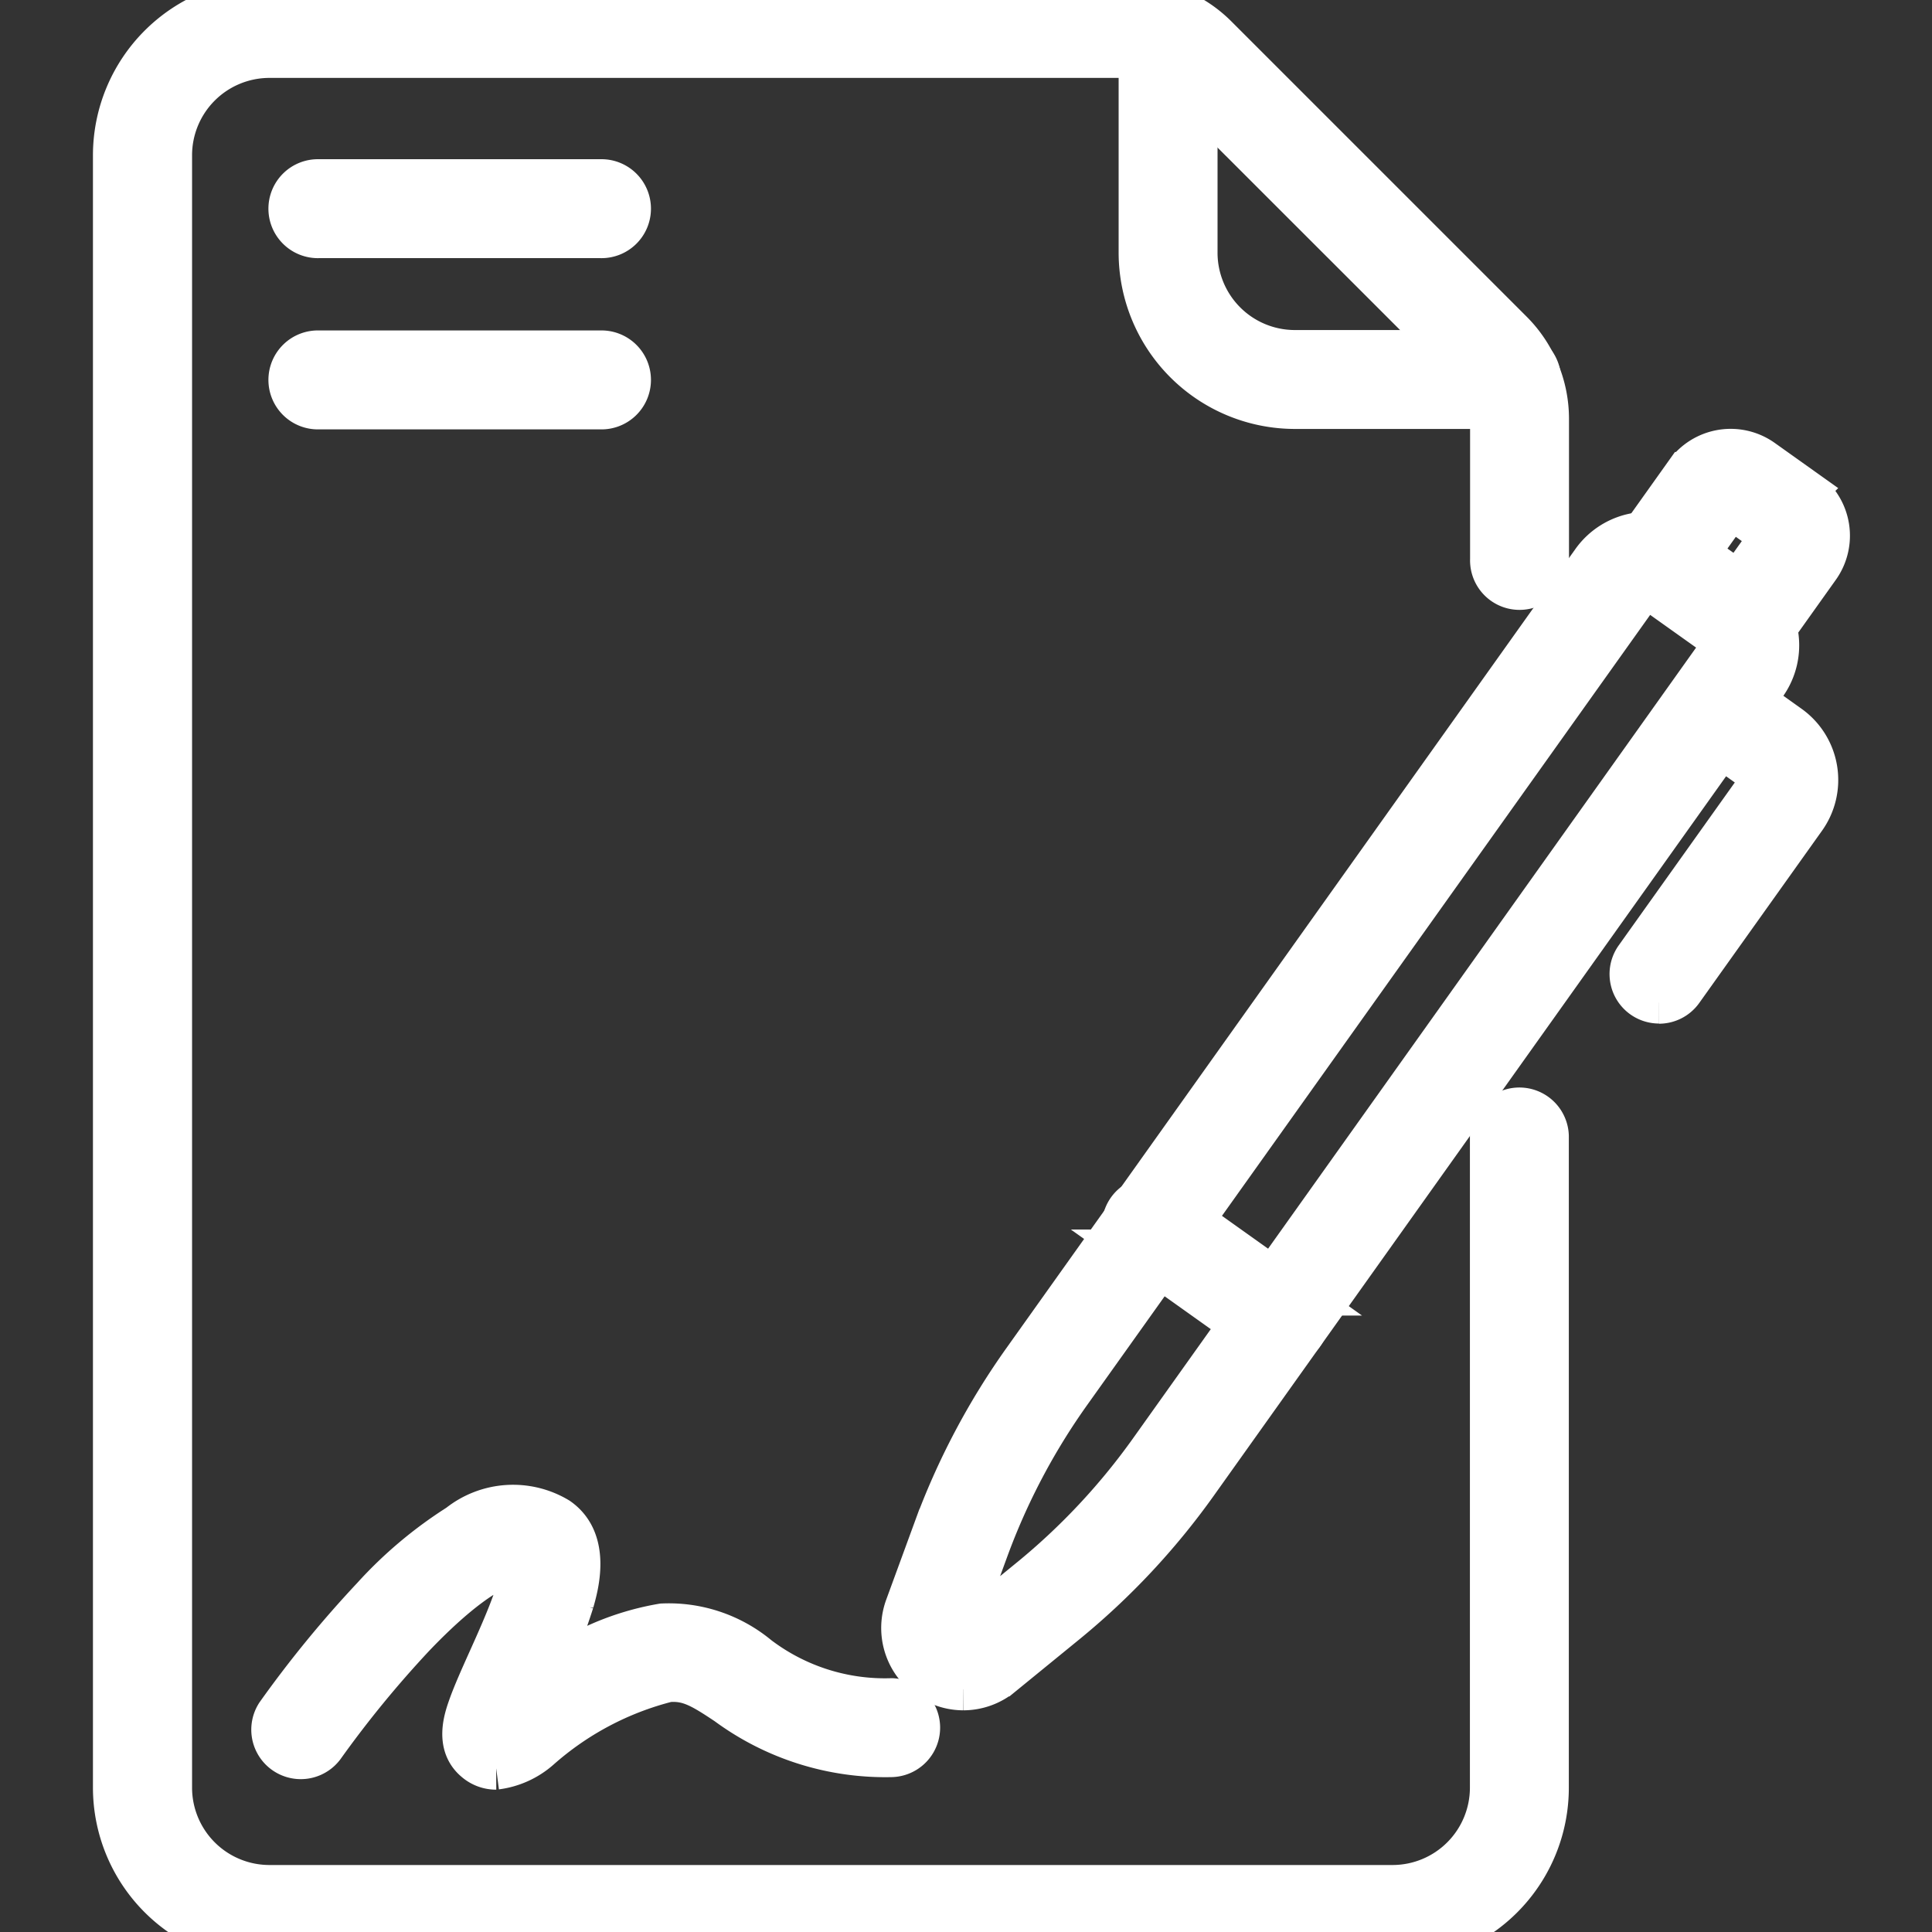
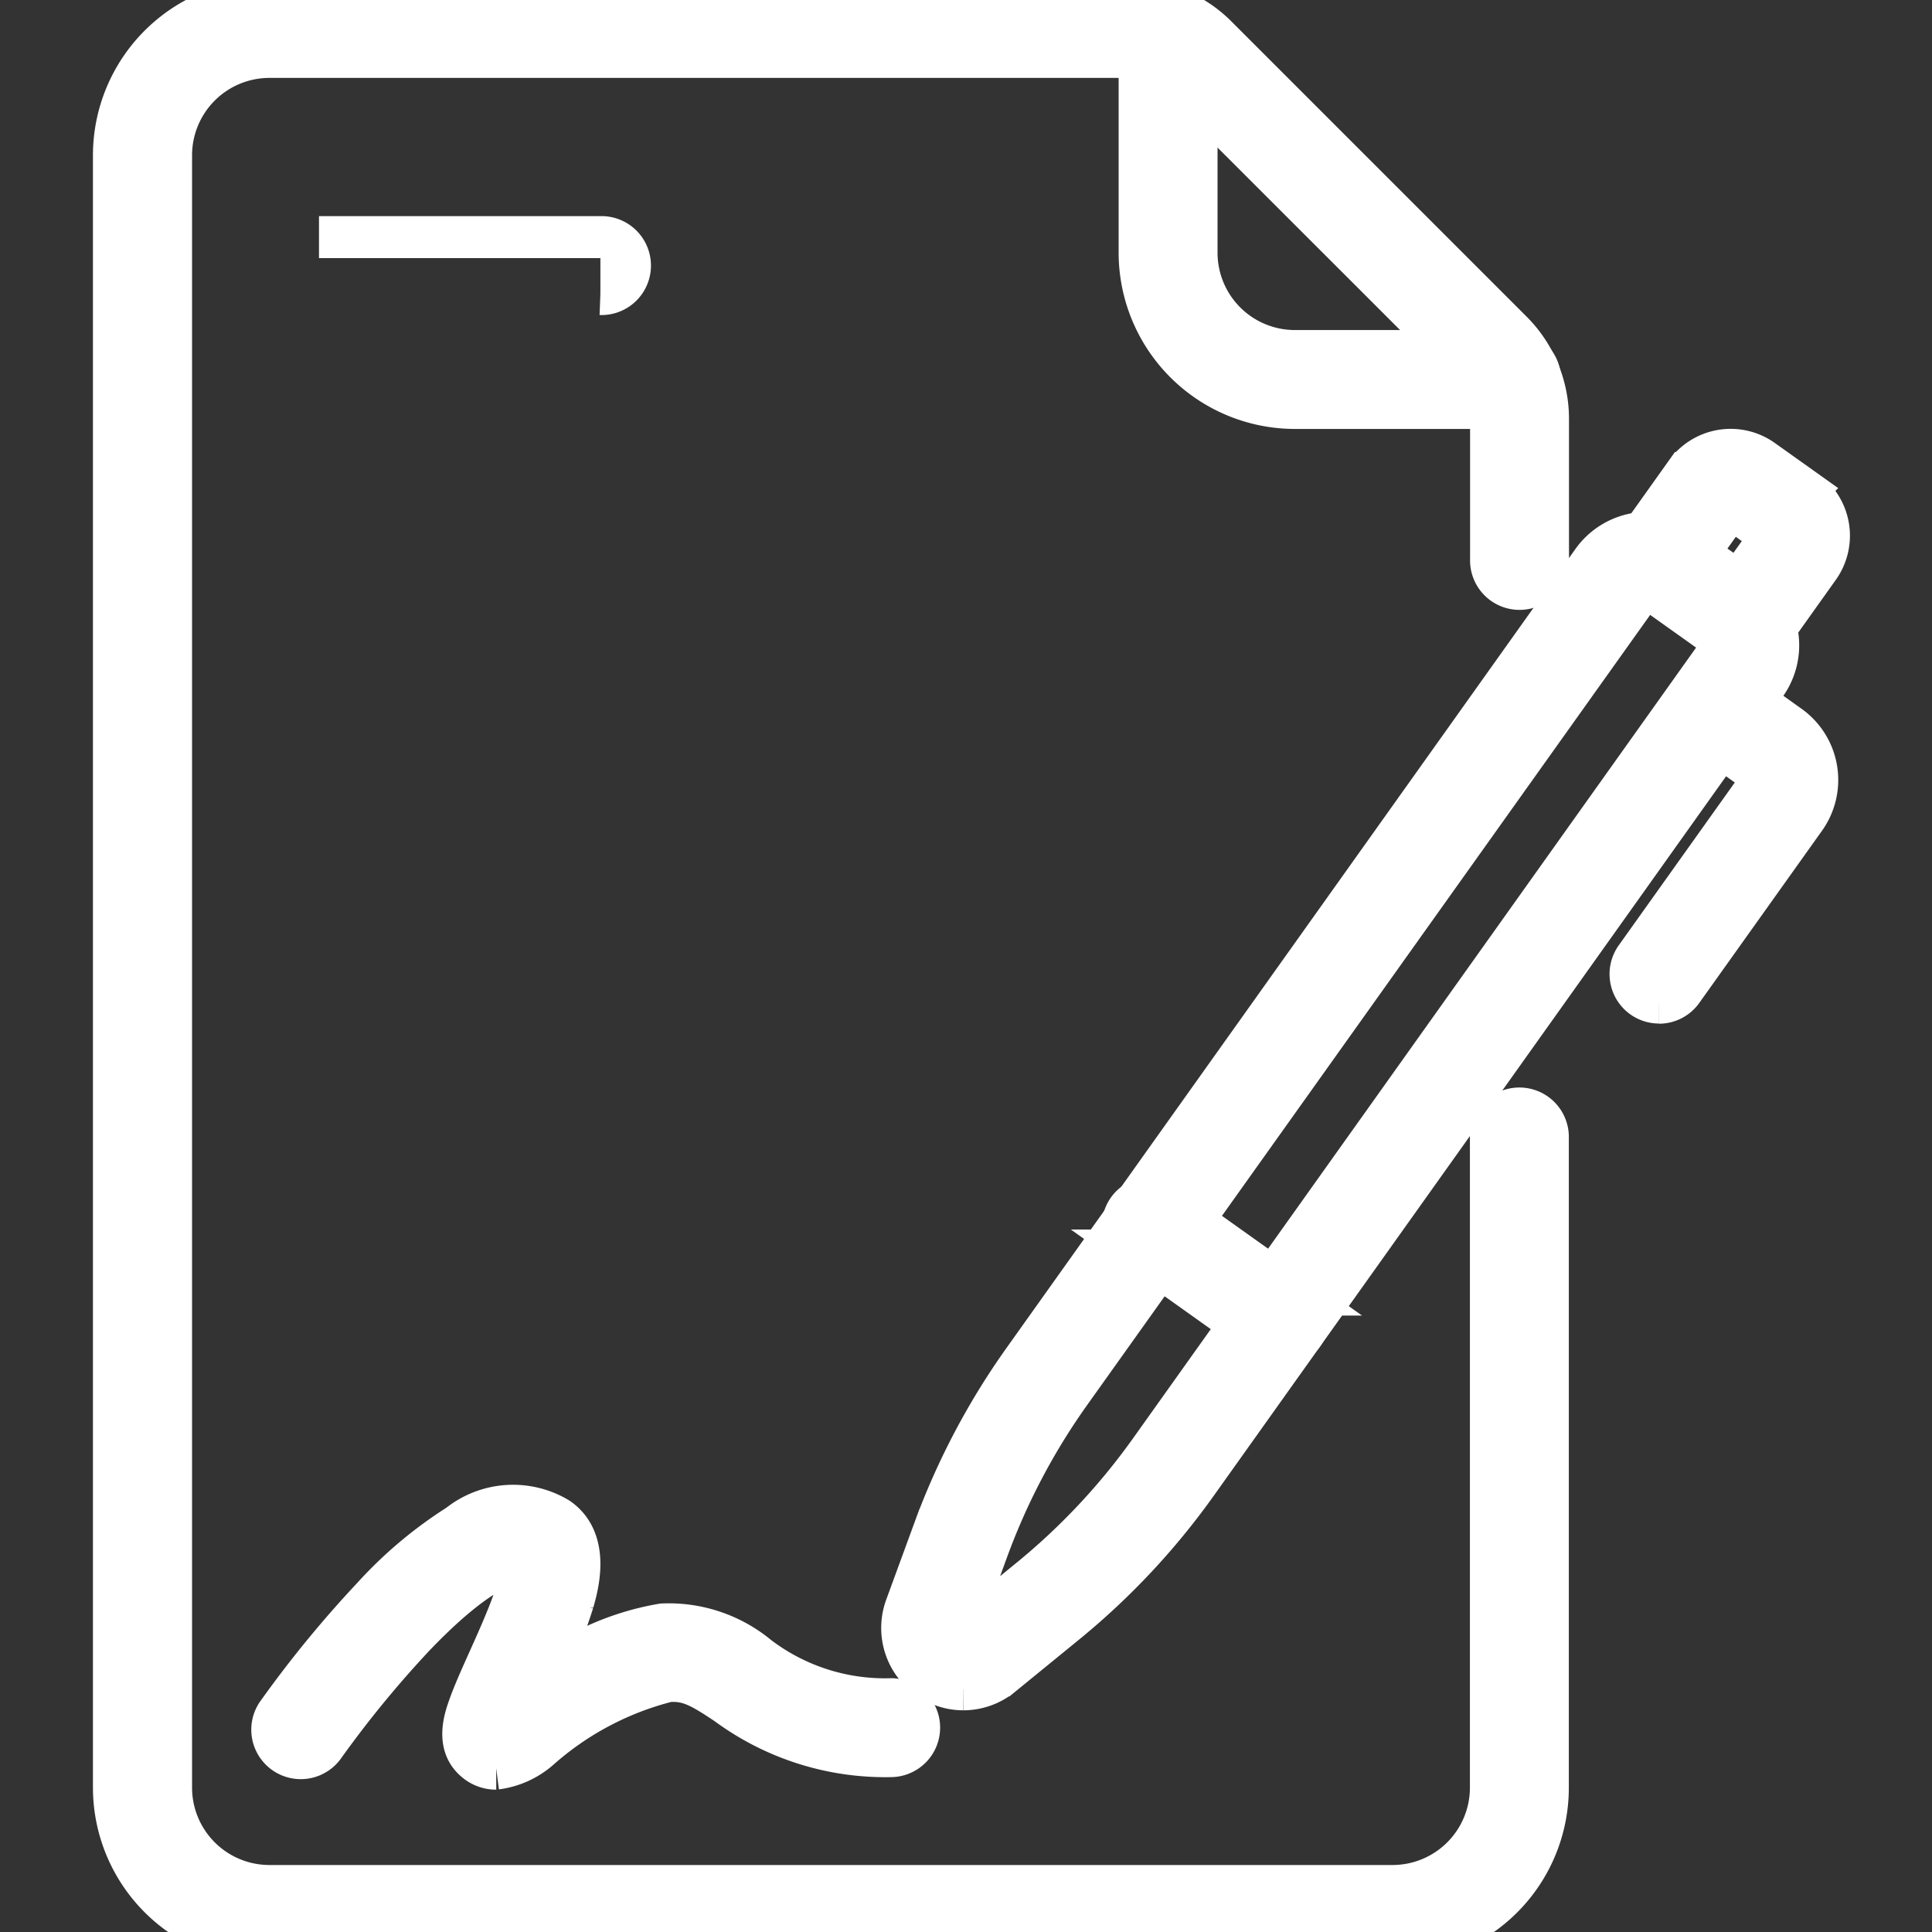
<svg xmlns="http://www.w3.org/2000/svg" width="46" height="46" viewBox="0 0 46 46">
  <rect x="0" y="0" width="46" height="46" fill="#333333" stroke="none" />
  <defs>
    <clipPath id="clip-path">
      <rect id="Rectangle_31" data-name="Rectangle 31" width="46" height="46" fill="#fff" stroke="#fff" stroke-width="1" />
    </clipPath>
  </defs>
  <g id="Groupe_9" data-name="Groupe 9" transform="translate(0)">
    <g id="Groupe_10" data-name="Groupe 10" transform="translate(0 0)">
      <g id="Groupe_9-2" data-name="Groupe 9" clip-path="url(#clip-path)">
-         <path id="Tracé_41" data-name="Tracé 41" d="M109.424,64.685h-6.7a.678.678,0,1,1,0-1.355h6.7a.678.678,0,1,1,0,1.355" transform="translate(-95.129 -59.039)" fill="#fff" stroke="#fff" stroke-width="1" />
-         <path id="Tracé_42" data-name="Tracé 42" d="M109.424,124.836h-6.7a.678.678,0,1,1,0-1.355h6.7a.678.678,0,1,1,0,1.355" transform="translate(-95.129 -115.113)" fill="#fff" stroke="#fff" stroke-width="1" />
+         <path id="Tracé_41" data-name="Tracé 41" d="M109.424,64.685h-6.7h6.7a.678.678,0,1,1,0,1.355" transform="translate(-95.129 -59.039)" fill="#fff" stroke="#fff" stroke-width="1" />
      </g>
    </g>
    <g id="Groupe_12" data-name="Groupe 12" transform="translate(0 0)">
      <g id="Groupe_11" data-name="Groupe 11" clip-path="url(#clip-path)">
        <path id="Tracé_43" data-name="Tracé 43" d="M573.587,246.105a.678.678,0,0,1-.551-1.071l2.922-4.1a.227.227,0,0,0-.053-.317l-1.4-1a.678.678,0,0,1,.786-1.1l1.4,1a1.582,1.582,0,0,1,.371,2.207l-2.922,4.1a.677.677,0,0,1-.552.285" transform="translate(-534.088 -222.235)" fill="#fff" stroke="#fff" stroke-width="1" />
        <path id="Tracé_44" data-name="Tracé 44" d="M100.815,535.455a.757.757,0,0,1-.487-.175c-.481-.387-.255-1.025-.158-1.3.109-.308.281-.692.464-1.1.218-.485.465-1.036.628-1.513a2.582,2.582,0,0,0,.178-.794c-.307-.084-1.117.2-2.576,1.725a25.728,25.728,0,0,0-2.16,2.636.678.678,0,0,1-1.111-.776,26.681,26.681,0,0,1,2.282-2.787,9.955,9.955,0,0,1,2.043-1.72,2.082,2.082,0,0,1,2.371-.158c.774.537.459,1.633.356,1.993a14.2,14.2,0,0,1-.692,1.765,6.426,6.426,0,0,1,2.821-1.229,3.331,3.331,0,0,1,2.281.766,4.982,4.982,0,0,0,3.178,1.013.678.678,0,0,1,0,1.355,6.358,6.358,0,0,1-3.927-1.239c-.6-.4-.915-.59-1.409-.545a7.292,7.292,0,0,0-3.041,1.606,1.934,1.934,0,0,1-1.04.474" transform="translate(-89.001 -493.344)" fill="#fff" stroke="#fff" stroke-width="1" />
        <path id="Tracé_45" data-name="Tracé 45" d="M318.407,214.754a1.461,1.461,0,0,1-1.367-1.96l.673-1.837a17.107,17.107,0,0,1,2.129-4.04l13.547-19.025a1.608,1.608,0,0,1,2.24-.377l1.506,1.072a1.608,1.608,0,0,1,.377,2.24l-13.547,19.025a17.107,17.107,0,0,1-3.121,3.333l-1.516,1.237a1.45,1.45,0,0,1-.919.332m16.29-26.181a.251.251,0,0,0-.2.105L320.945,207.7a15.749,15.749,0,0,0-1.96,3.72l-.673,1.837a.1.1,0,0,0,.157.112l1.516-1.237h0a15.756,15.756,0,0,0,2.874-3.069l13.547-19.025a.251.251,0,0,0-.059-.35l-1.506-1.072a.249.249,0,0,0-.145-.046" transform="translate(-295.471 -174.532)" fill="#fff" stroke="#fff" stroke-width="1" />
        <path id="Tracé_46" data-name="Tracé 46" d="M398.853,424.738a.675.675,0,0,1-.393-.126l-3.018-2.149a.678.678,0,1,1,.786-1.1l3.018,2.149a.678.678,0,0,1-.394,1.23" transform="translate(-368.381 -392.689)" fill="#fff" stroke="#fff" stroke-width="1" />
        <path id="Tracé_47" data-name="Tracé 47" d="M574.889,162.879a.678.678,0,0,1-.551-1.071l1.211-1.7-.957-.682-1.211,1.7a.678.678,0,0,1-1.1-.786l1.237-1.737a1.312,1.312,0,0,1,1.829-.307l1.028.732a1.311,1.311,0,0,1,.308,1.829l-1.237,1.737a.677.677,0,0,1-.553.285" transform="translate(-533.38 -147.342)" fill="#fff" stroke="#fff" stroke-width="1" />
        <path id="Tracé_48" data-name="Tracé 48" d="M409.327,12.546h-5.135a3.7,3.7,0,0,1-3.7-3.7V3.717a.678.678,0,0,1,1.355,0V8.851a2.342,2.342,0,0,0,2.34,2.34h5.135a.678.678,0,1,1,0,1.355" transform="translate(-373.358 -2.833)" fill="#fff" stroke="#fff" stroke-width="1" />
        <path id="Tracé_49" data-name="Tracé 49" d="M70.55,46.26H43.805a3.7,3.7,0,0,1-3.7-3.7V3.7a3.7,3.7,0,0,1,3.7-3.7H64.262a2.944,2.944,0,0,1,2.1.868l7.019,7.019a2.945,2.945,0,0,1,.868,2.1v3.33a.678.678,0,1,1-1.355,0V9.983a1.6,1.6,0,0,0-.471-1.137L65.4,1.826a1.6,1.6,0,0,0-1.137-.471H43.805a2.343,2.343,0,0,0-2.34,2.34v38.87a2.343,2.343,0,0,0,2.34,2.34H70.55a2.343,2.343,0,0,0,2.34-2.34V27.045a.678.678,0,0,1,1.355,0V42.565a3.7,3.7,0,0,1-3.7,3.7" transform="translate(-37.392 0)" fill="#fff" stroke="#fff" stroke-width="1" />
      </g>
    </g>
  </g>
</svg>